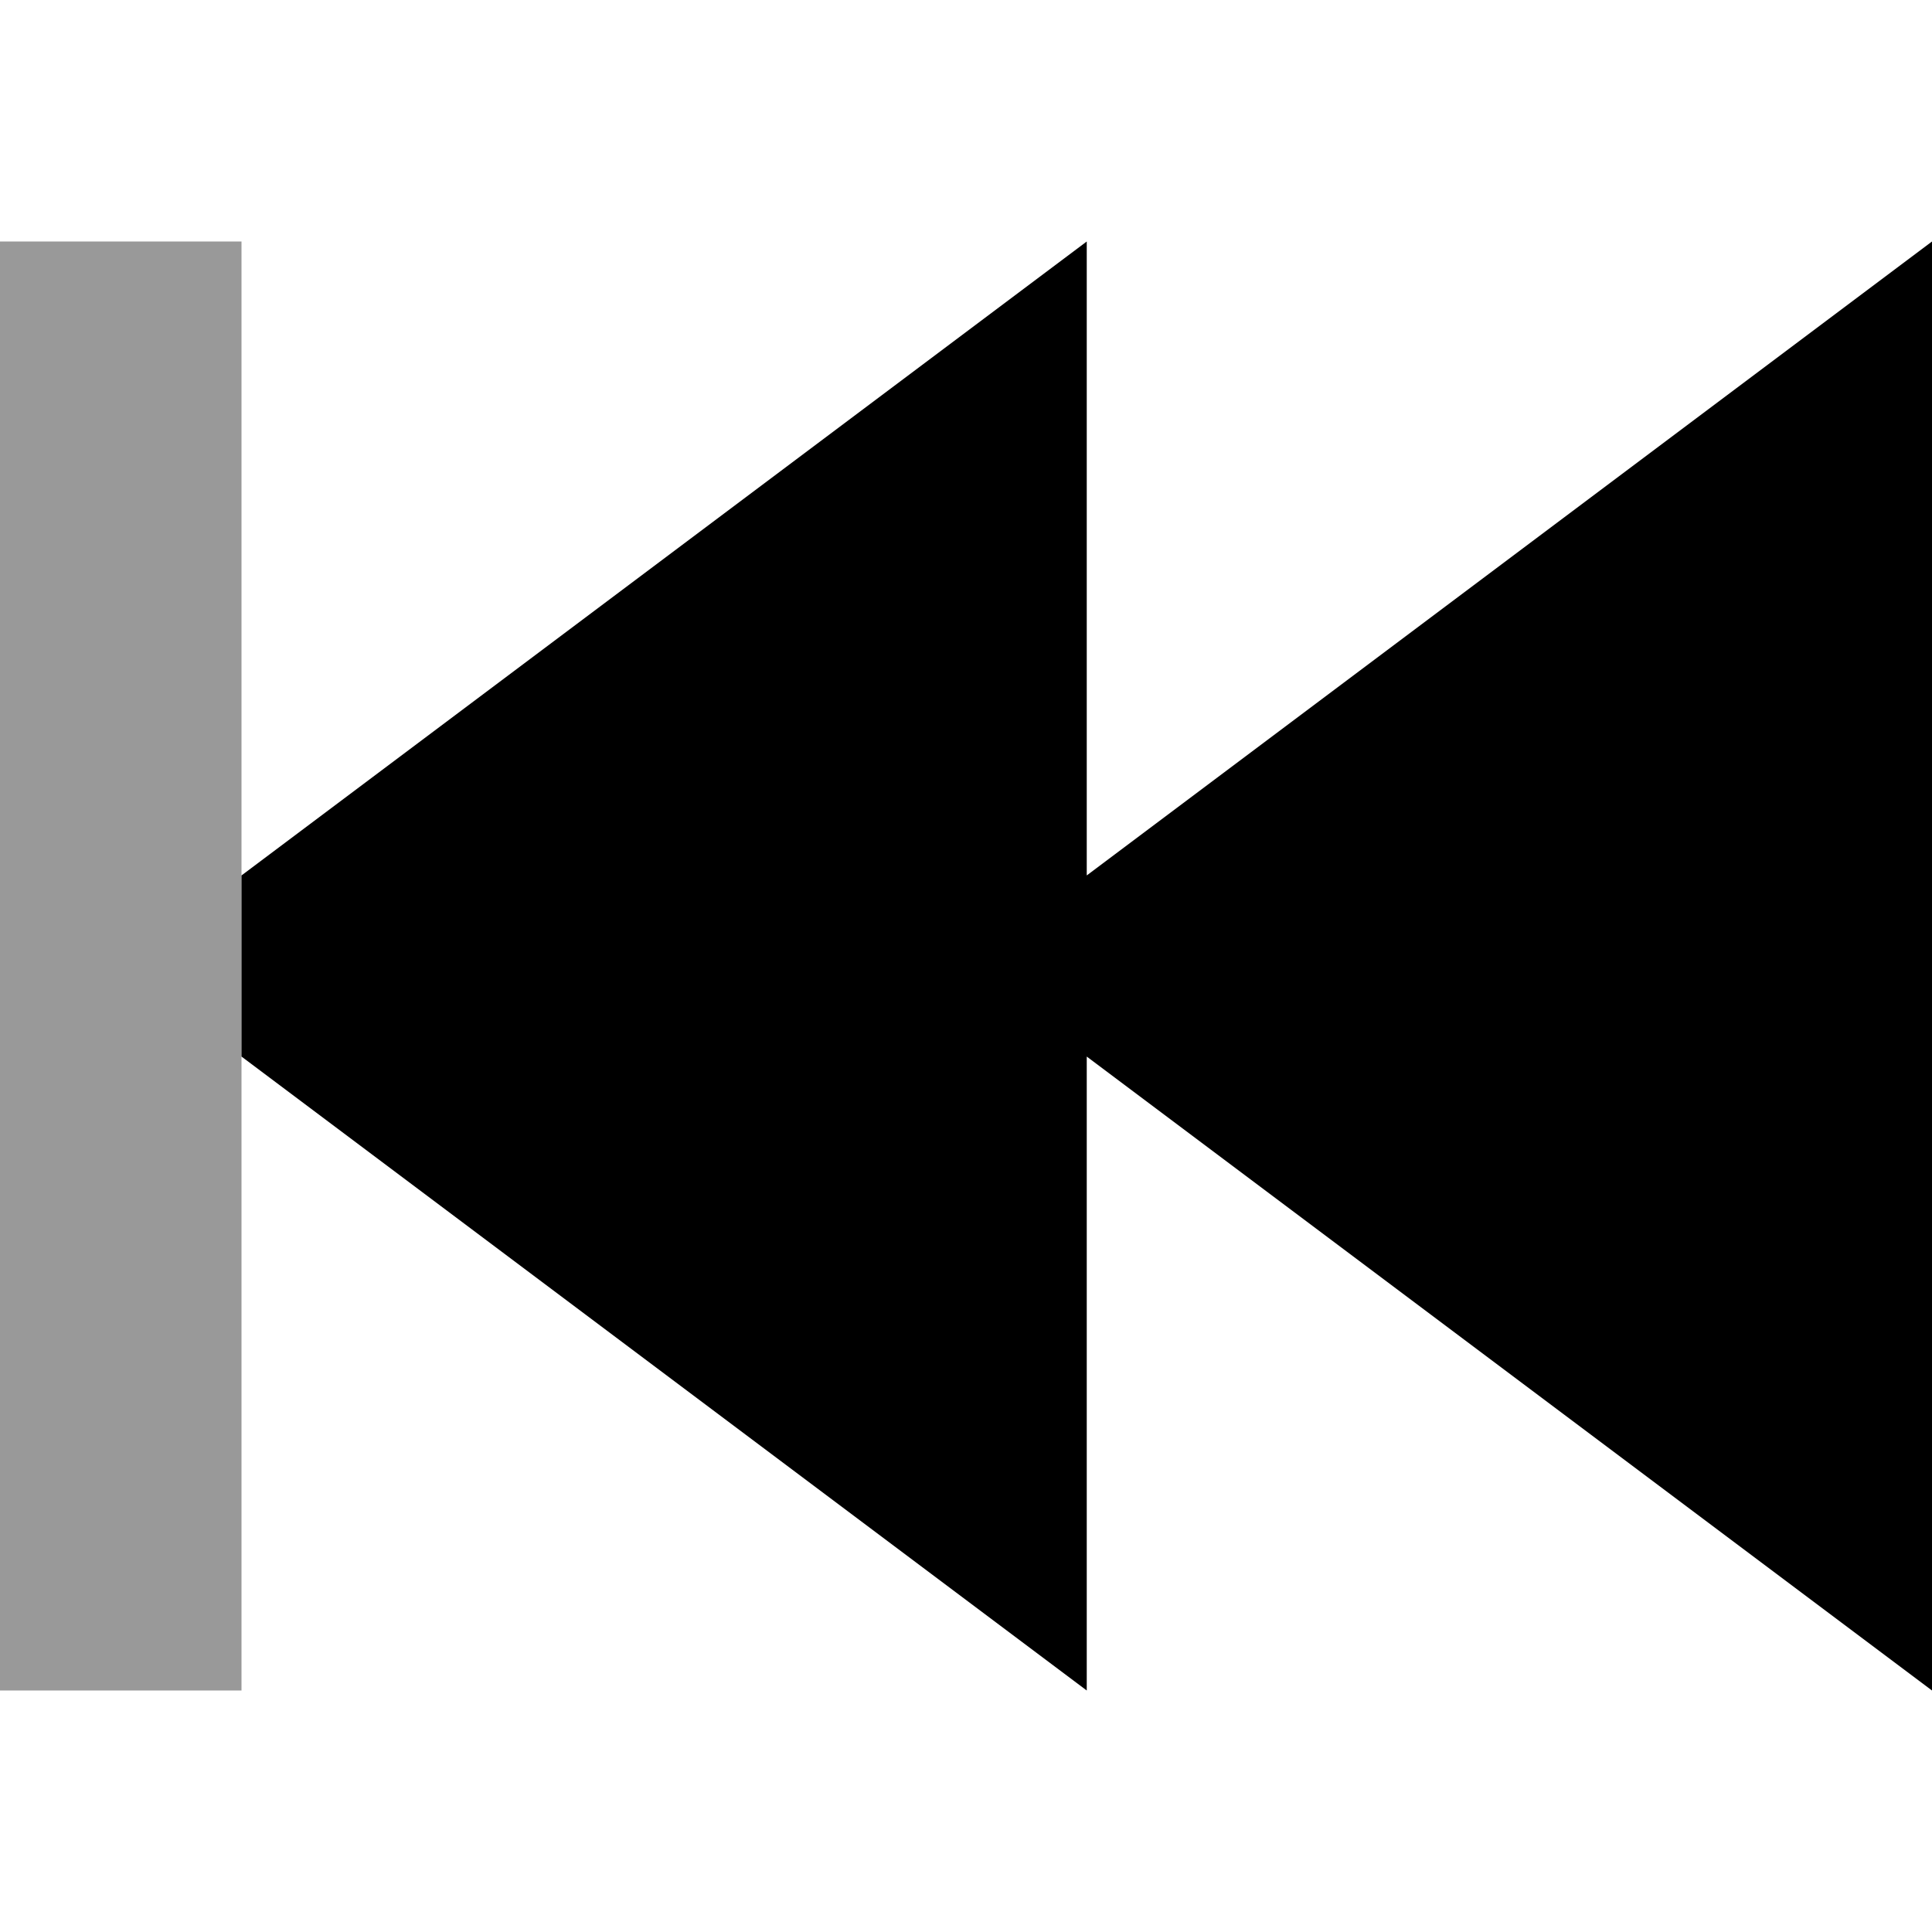
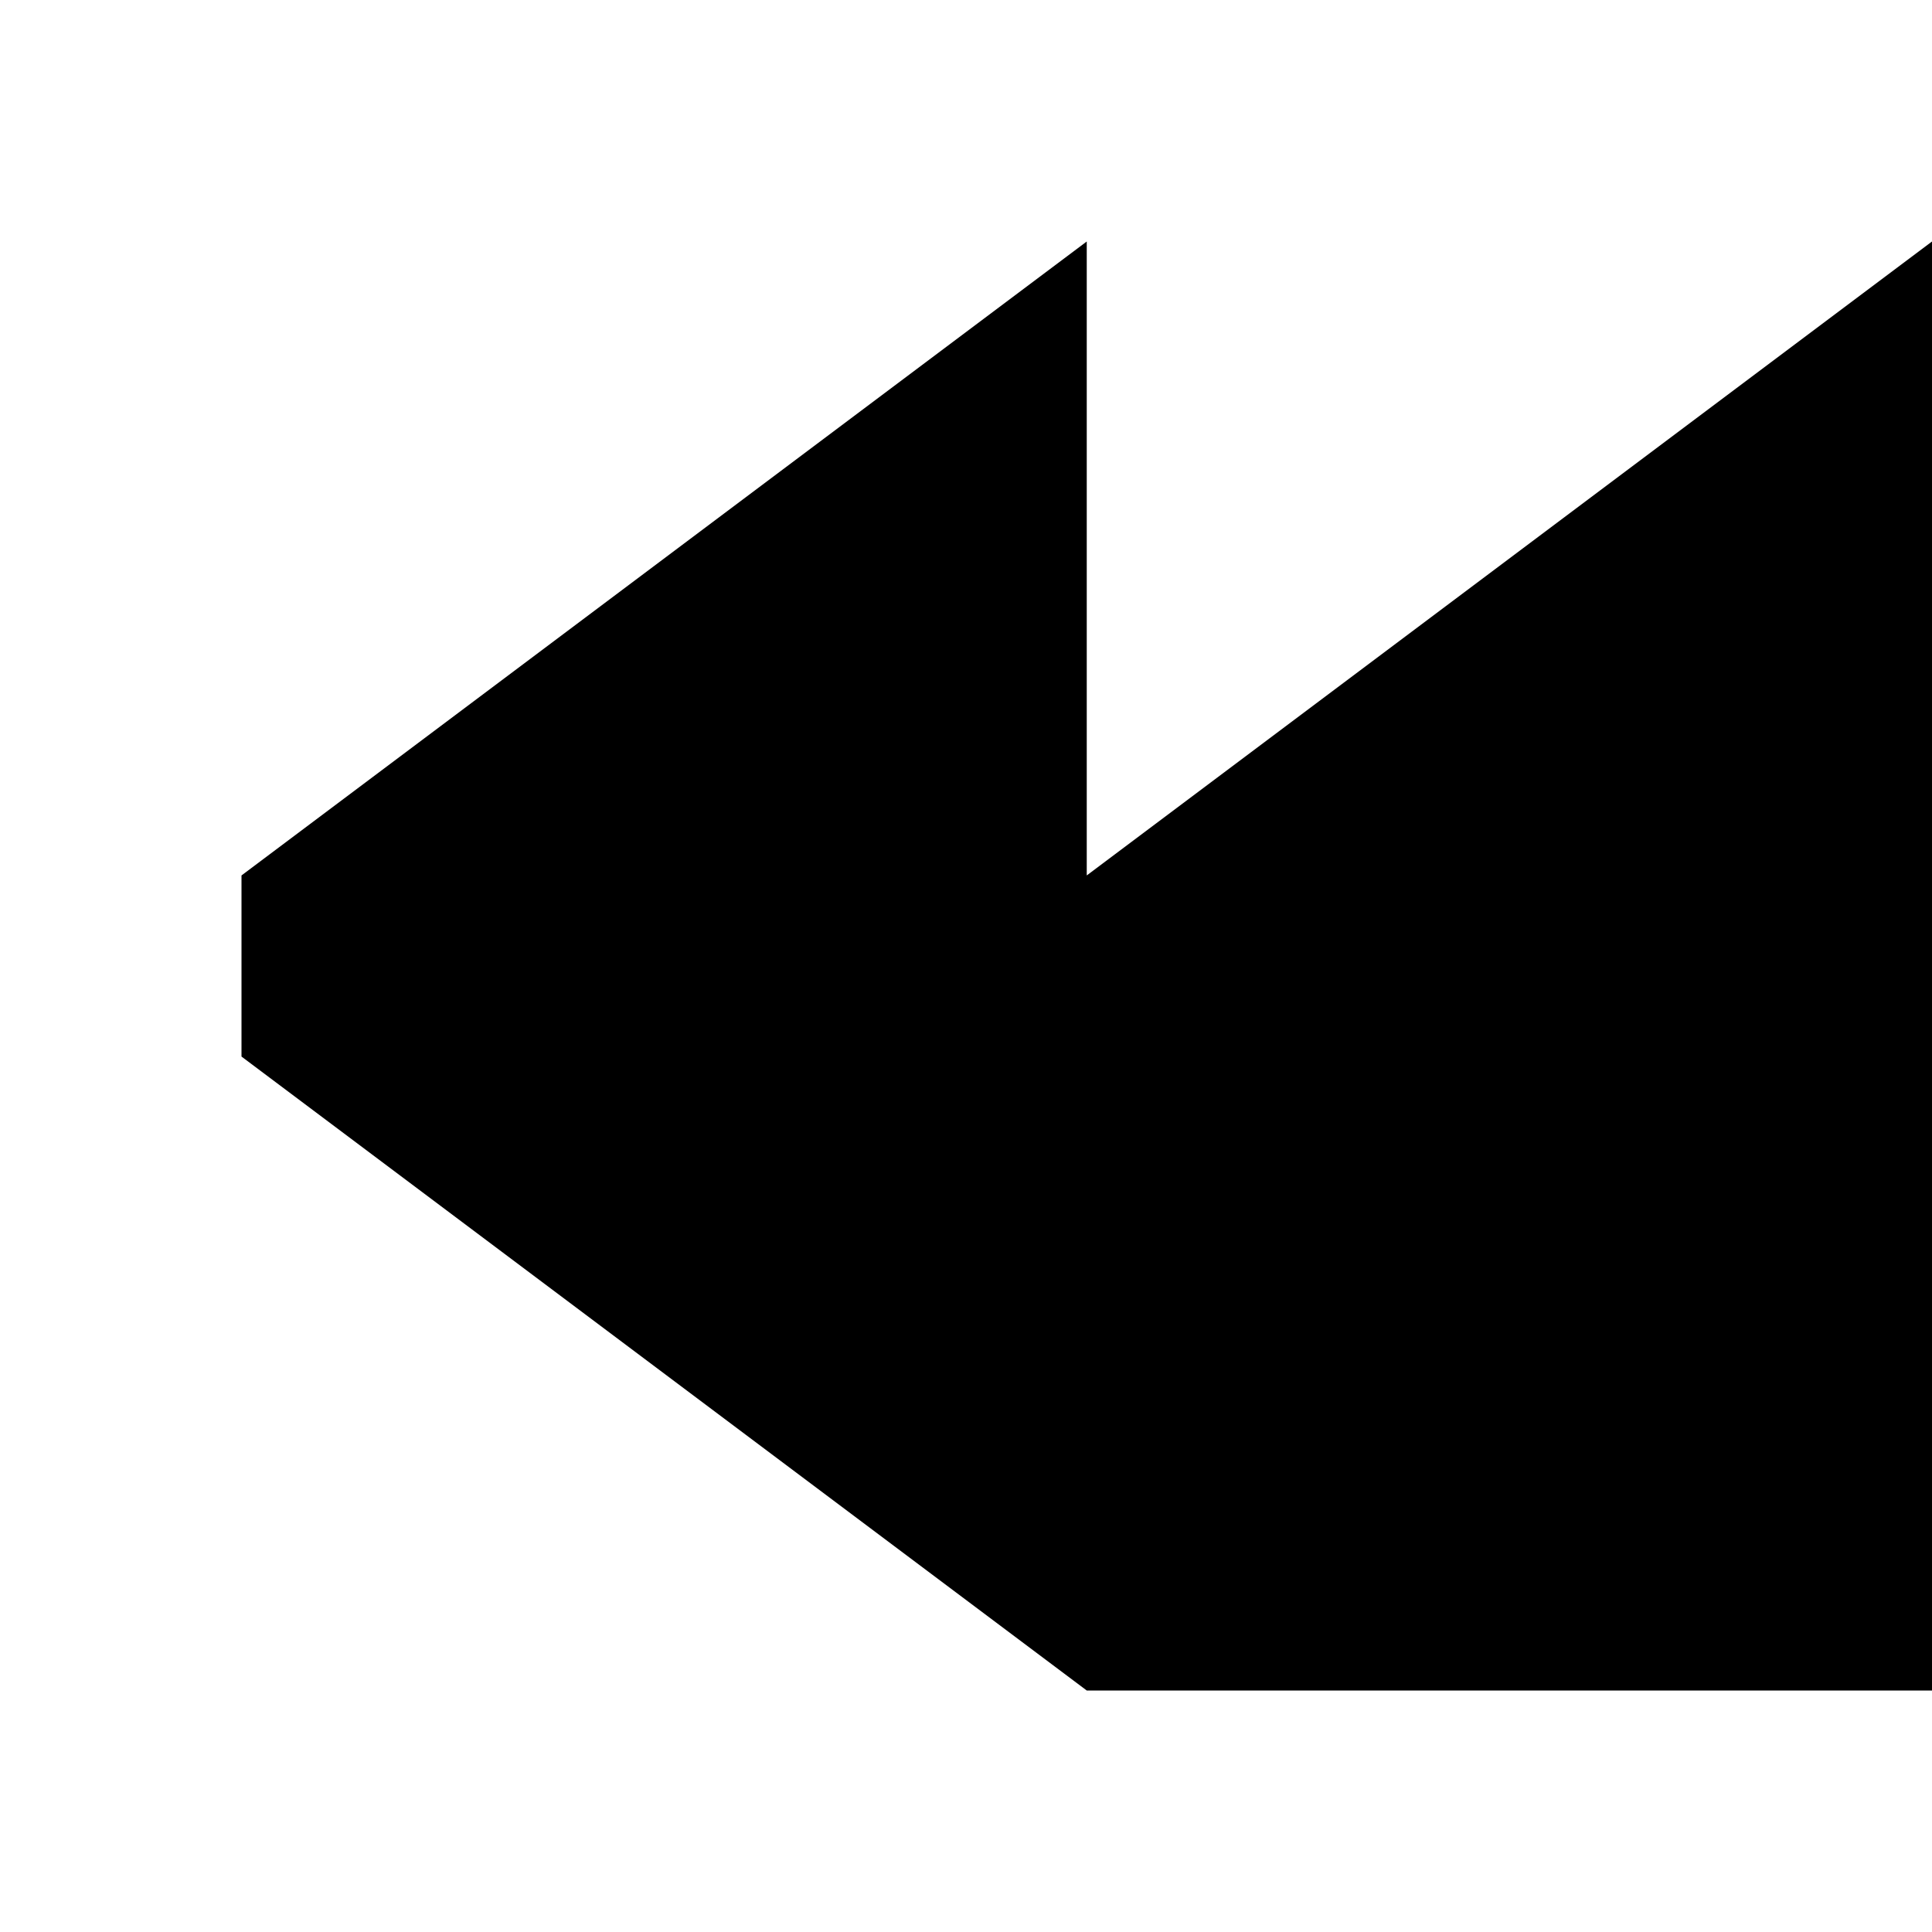
<svg xmlns="http://www.w3.org/2000/svg" viewBox="0 0 512 512">
  <defs>
    <style>.fa-secondary{opacity:.4}</style>
  </defs>
-   <path class="fa-secondary" d="M0 64L0 96 0 416l0 32 64 0 0-32 0-136 0-48L64 96l0-32L0 64z" />
-   <path class="fa-primary" d="M64 280L288 448l0-168L512 448l0-384L288 232l0-168L64 232l0 48z" />
+   <path class="fa-primary" d="M64 280L288 448L512 448l0-384L288 232l0-168L64 232l0 48z" />
</svg>